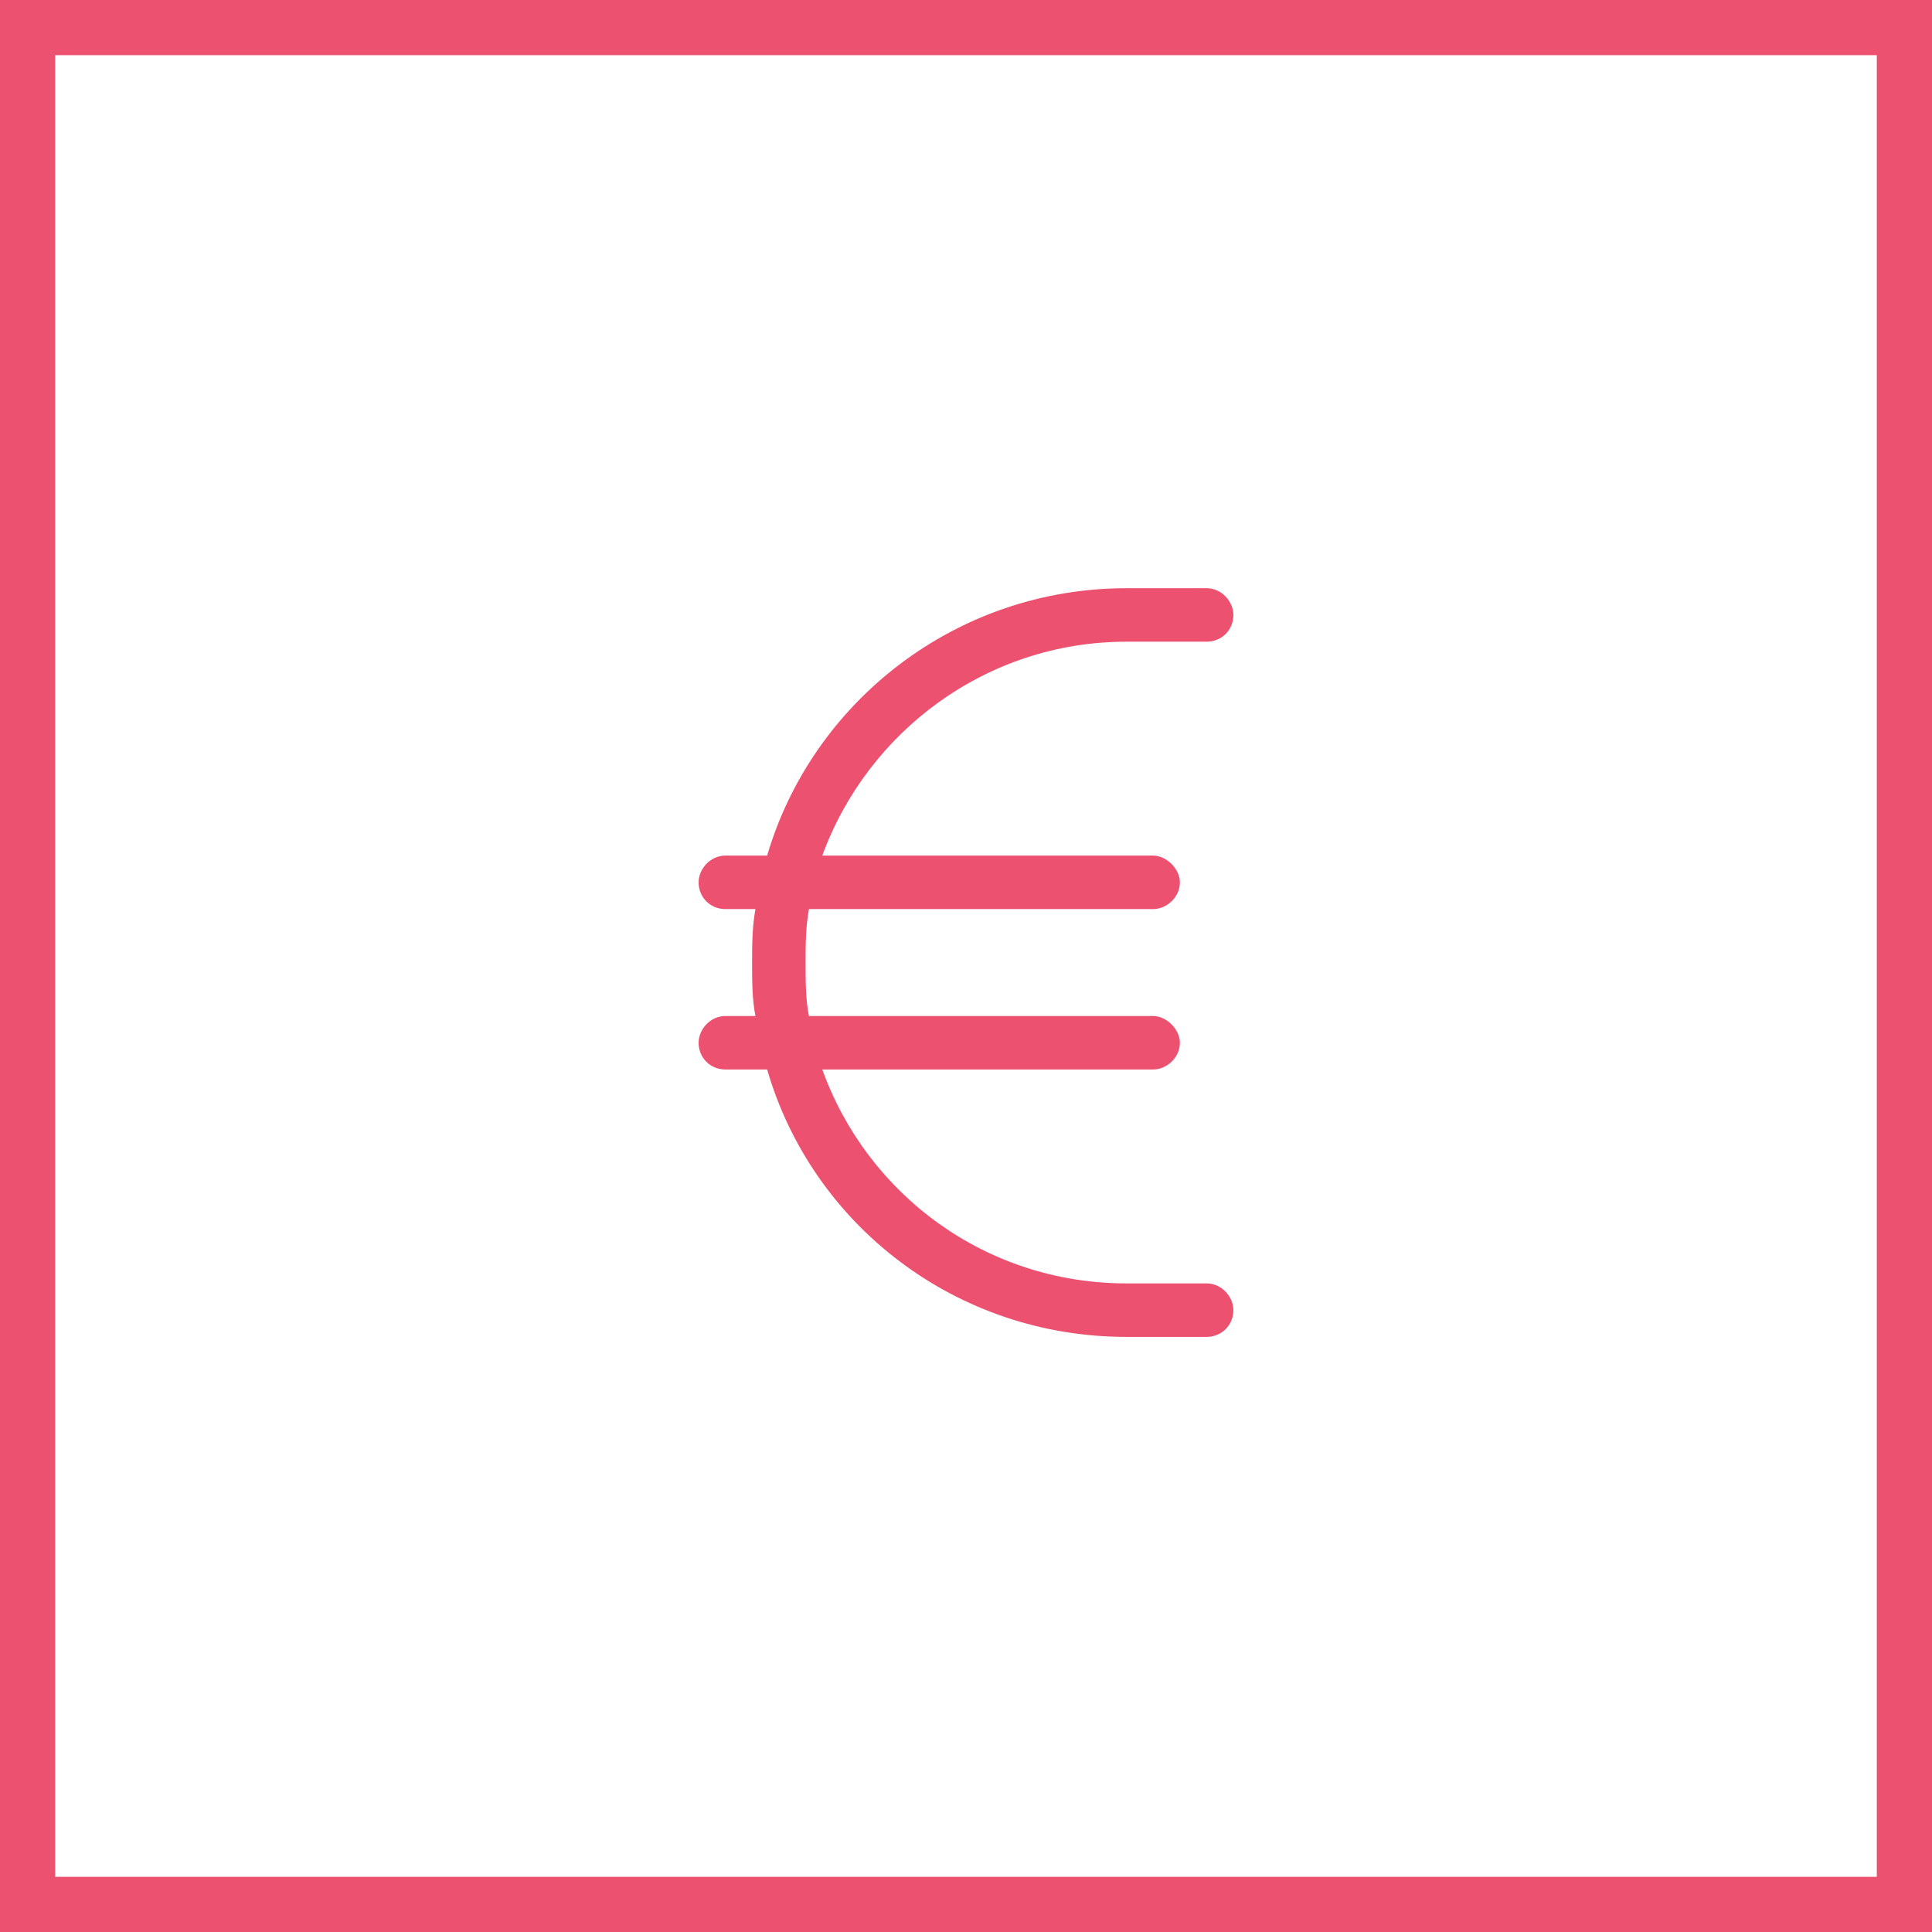
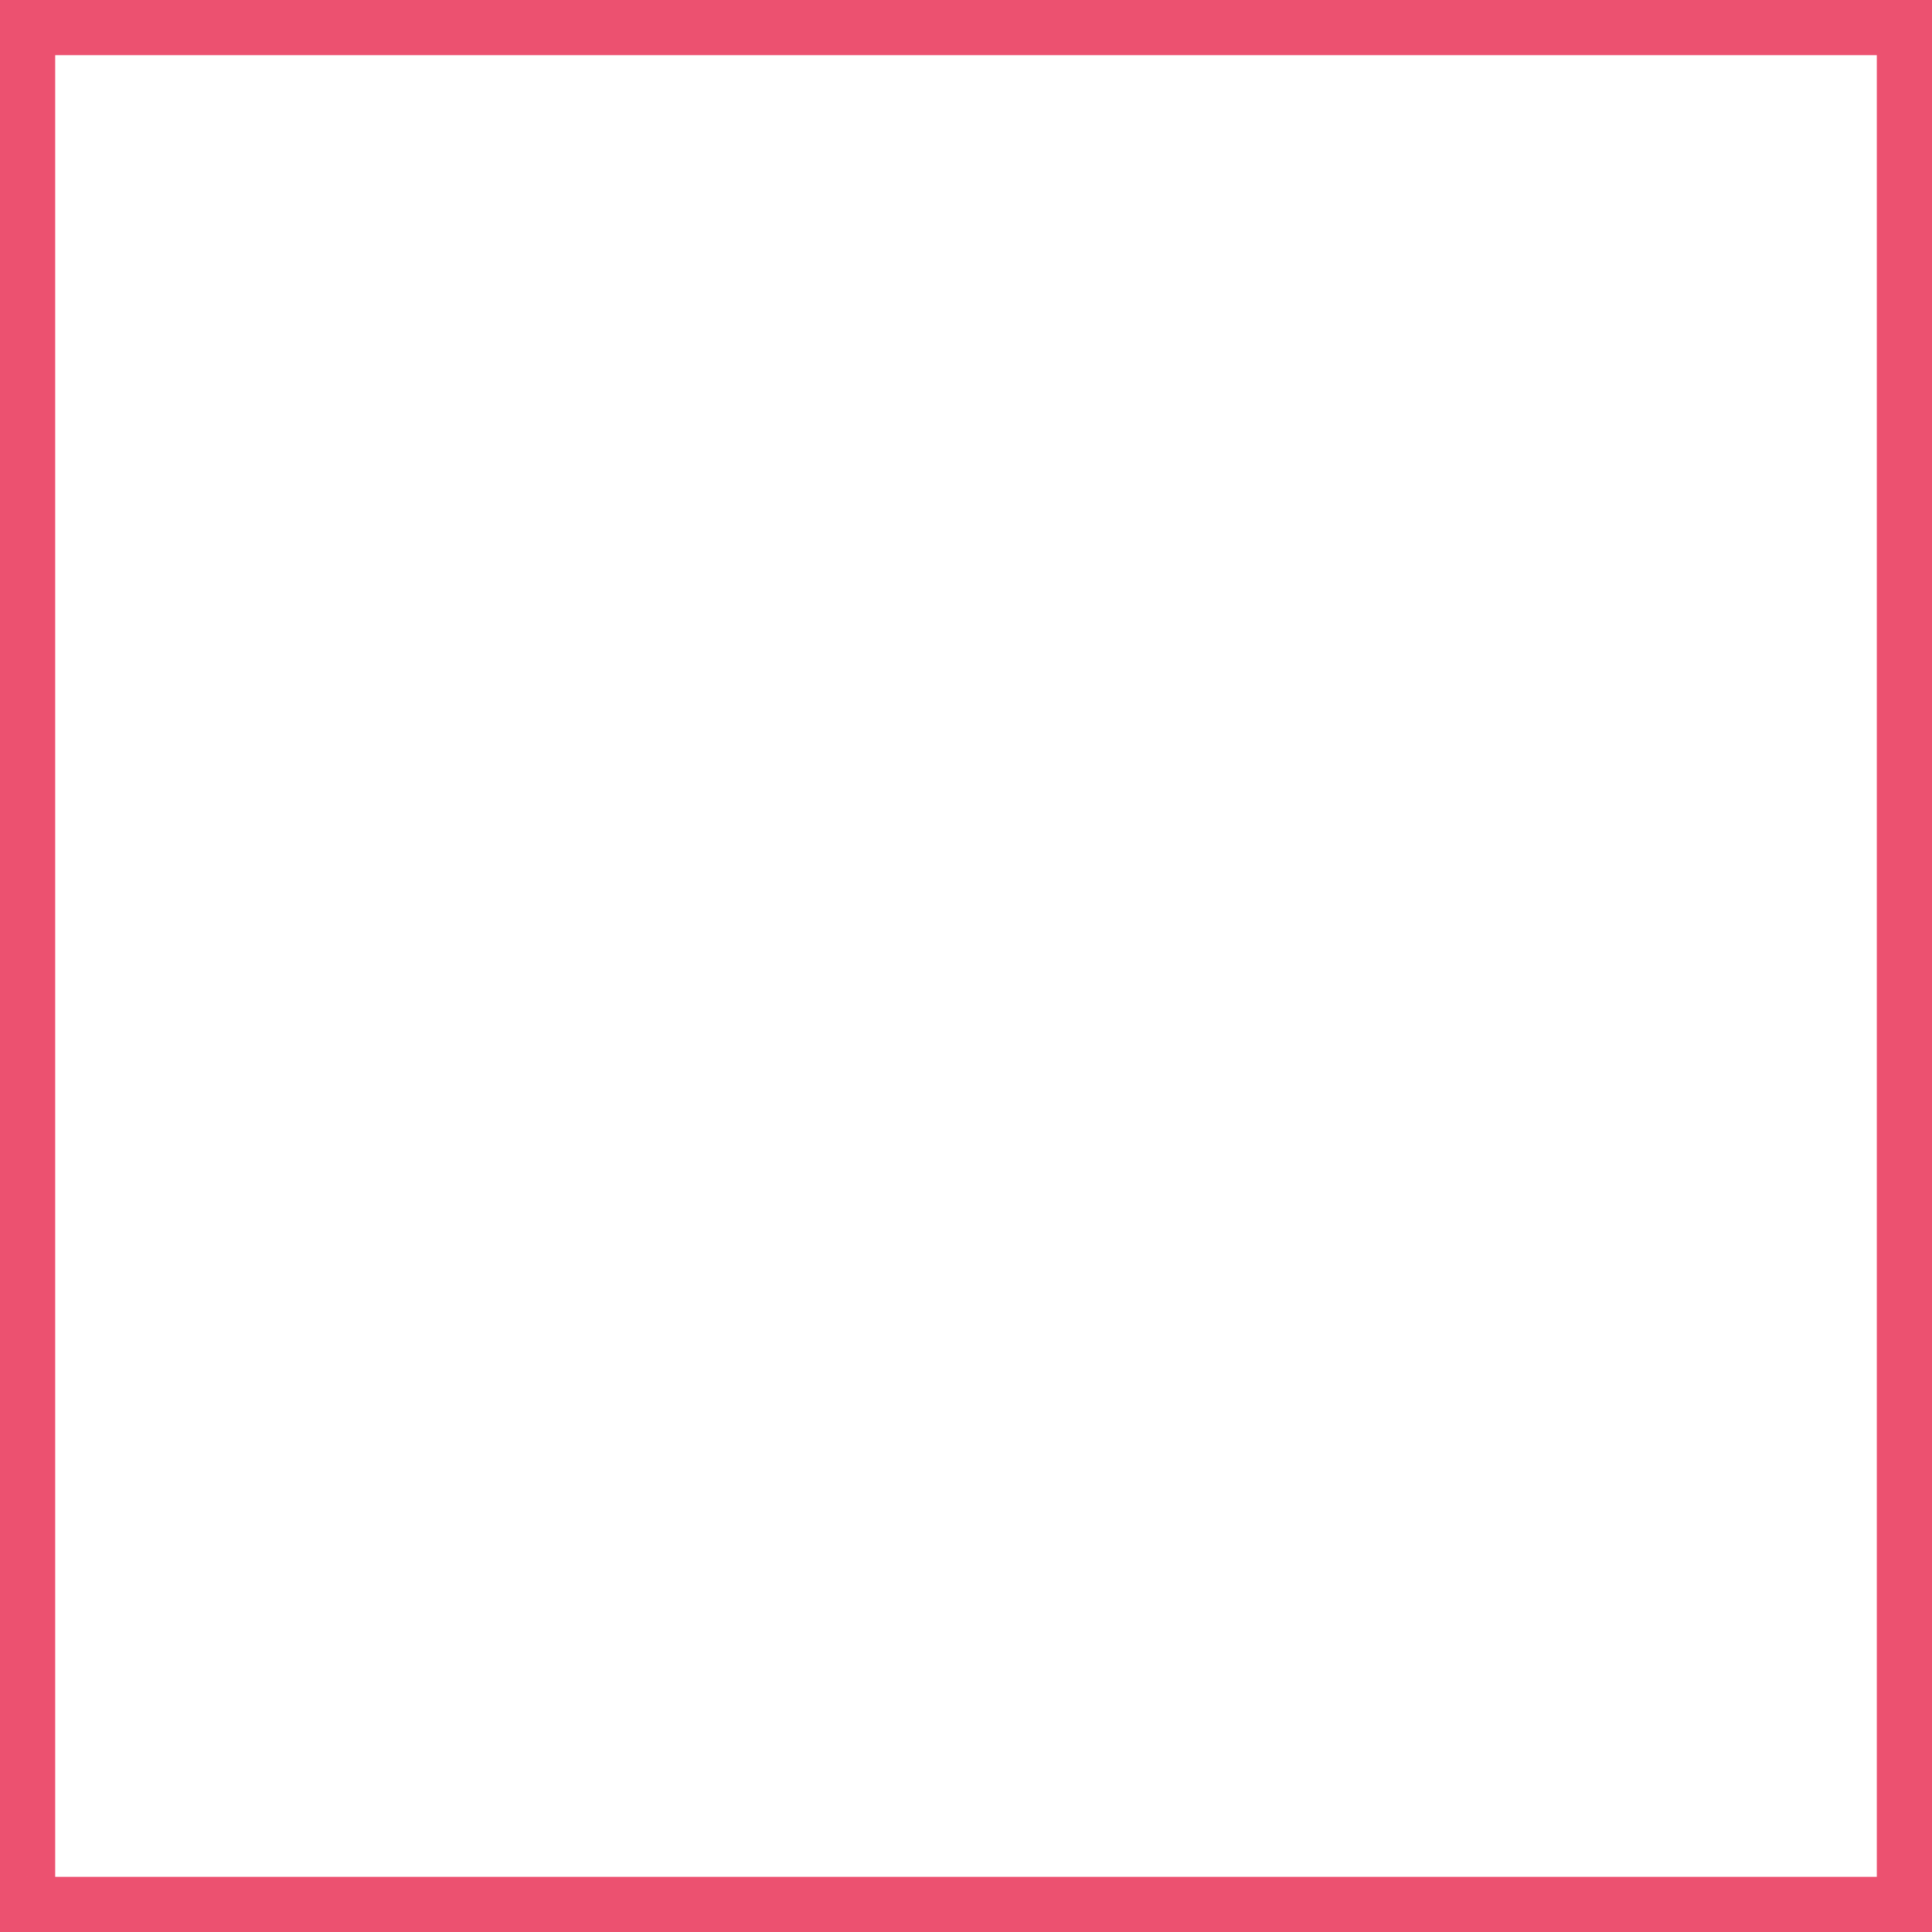
<svg xmlns="http://www.w3.org/2000/svg" width="70" height="70" viewBox="0 0 70 70" fill="none">
-   <path d="M26.281 32.938C25.736 32.938 25.312 32.514 25.312 31.969C25.312 31.484 25.736 31 26.281 31H27.795C29.43 25.43 34.637 21.312 40.812 21.312H43.719C44.264 21.312 44.688 21.797 44.688 22.281C44.688 22.826 44.264 23.25 43.719 23.25H40.812C35.727 23.25 31.428 26.52 29.793 31H41.781C42.266 31 42.75 31.484 42.75 31.969C42.75 32.514 42.266 32.938 41.781 32.938H29.309C29.188 33.603 29.188 34.27 29.188 34.875C29.188 35.541 29.188 36.207 29.309 36.812H41.781C42.266 36.812 42.75 37.297 42.75 37.781C42.75 38.326 42.266 38.75 41.781 38.75H29.793C31.428 43.291 35.727 46.5 40.812 46.5H43.719C44.264 46.5 44.688 46.984 44.688 47.469C44.688 48.014 44.264 48.438 43.719 48.438H40.812C34.637 48.438 29.43 44.381 27.795 38.75H26.281C25.736 38.75 25.312 38.326 25.312 37.781C25.312 37.297 25.736 36.812 26.281 36.812H27.371C27.25 36.207 27.25 35.541 27.25 34.875C27.25 34.27 27.25 33.603 27.371 32.938H26.281Z" fill="#EC5170" />
  <rect width="70" height="70" rx="1" stroke="#EC5170" stroke-width="4" mask="url(#path-1-inside-1_4067_2436)" />
</svg>